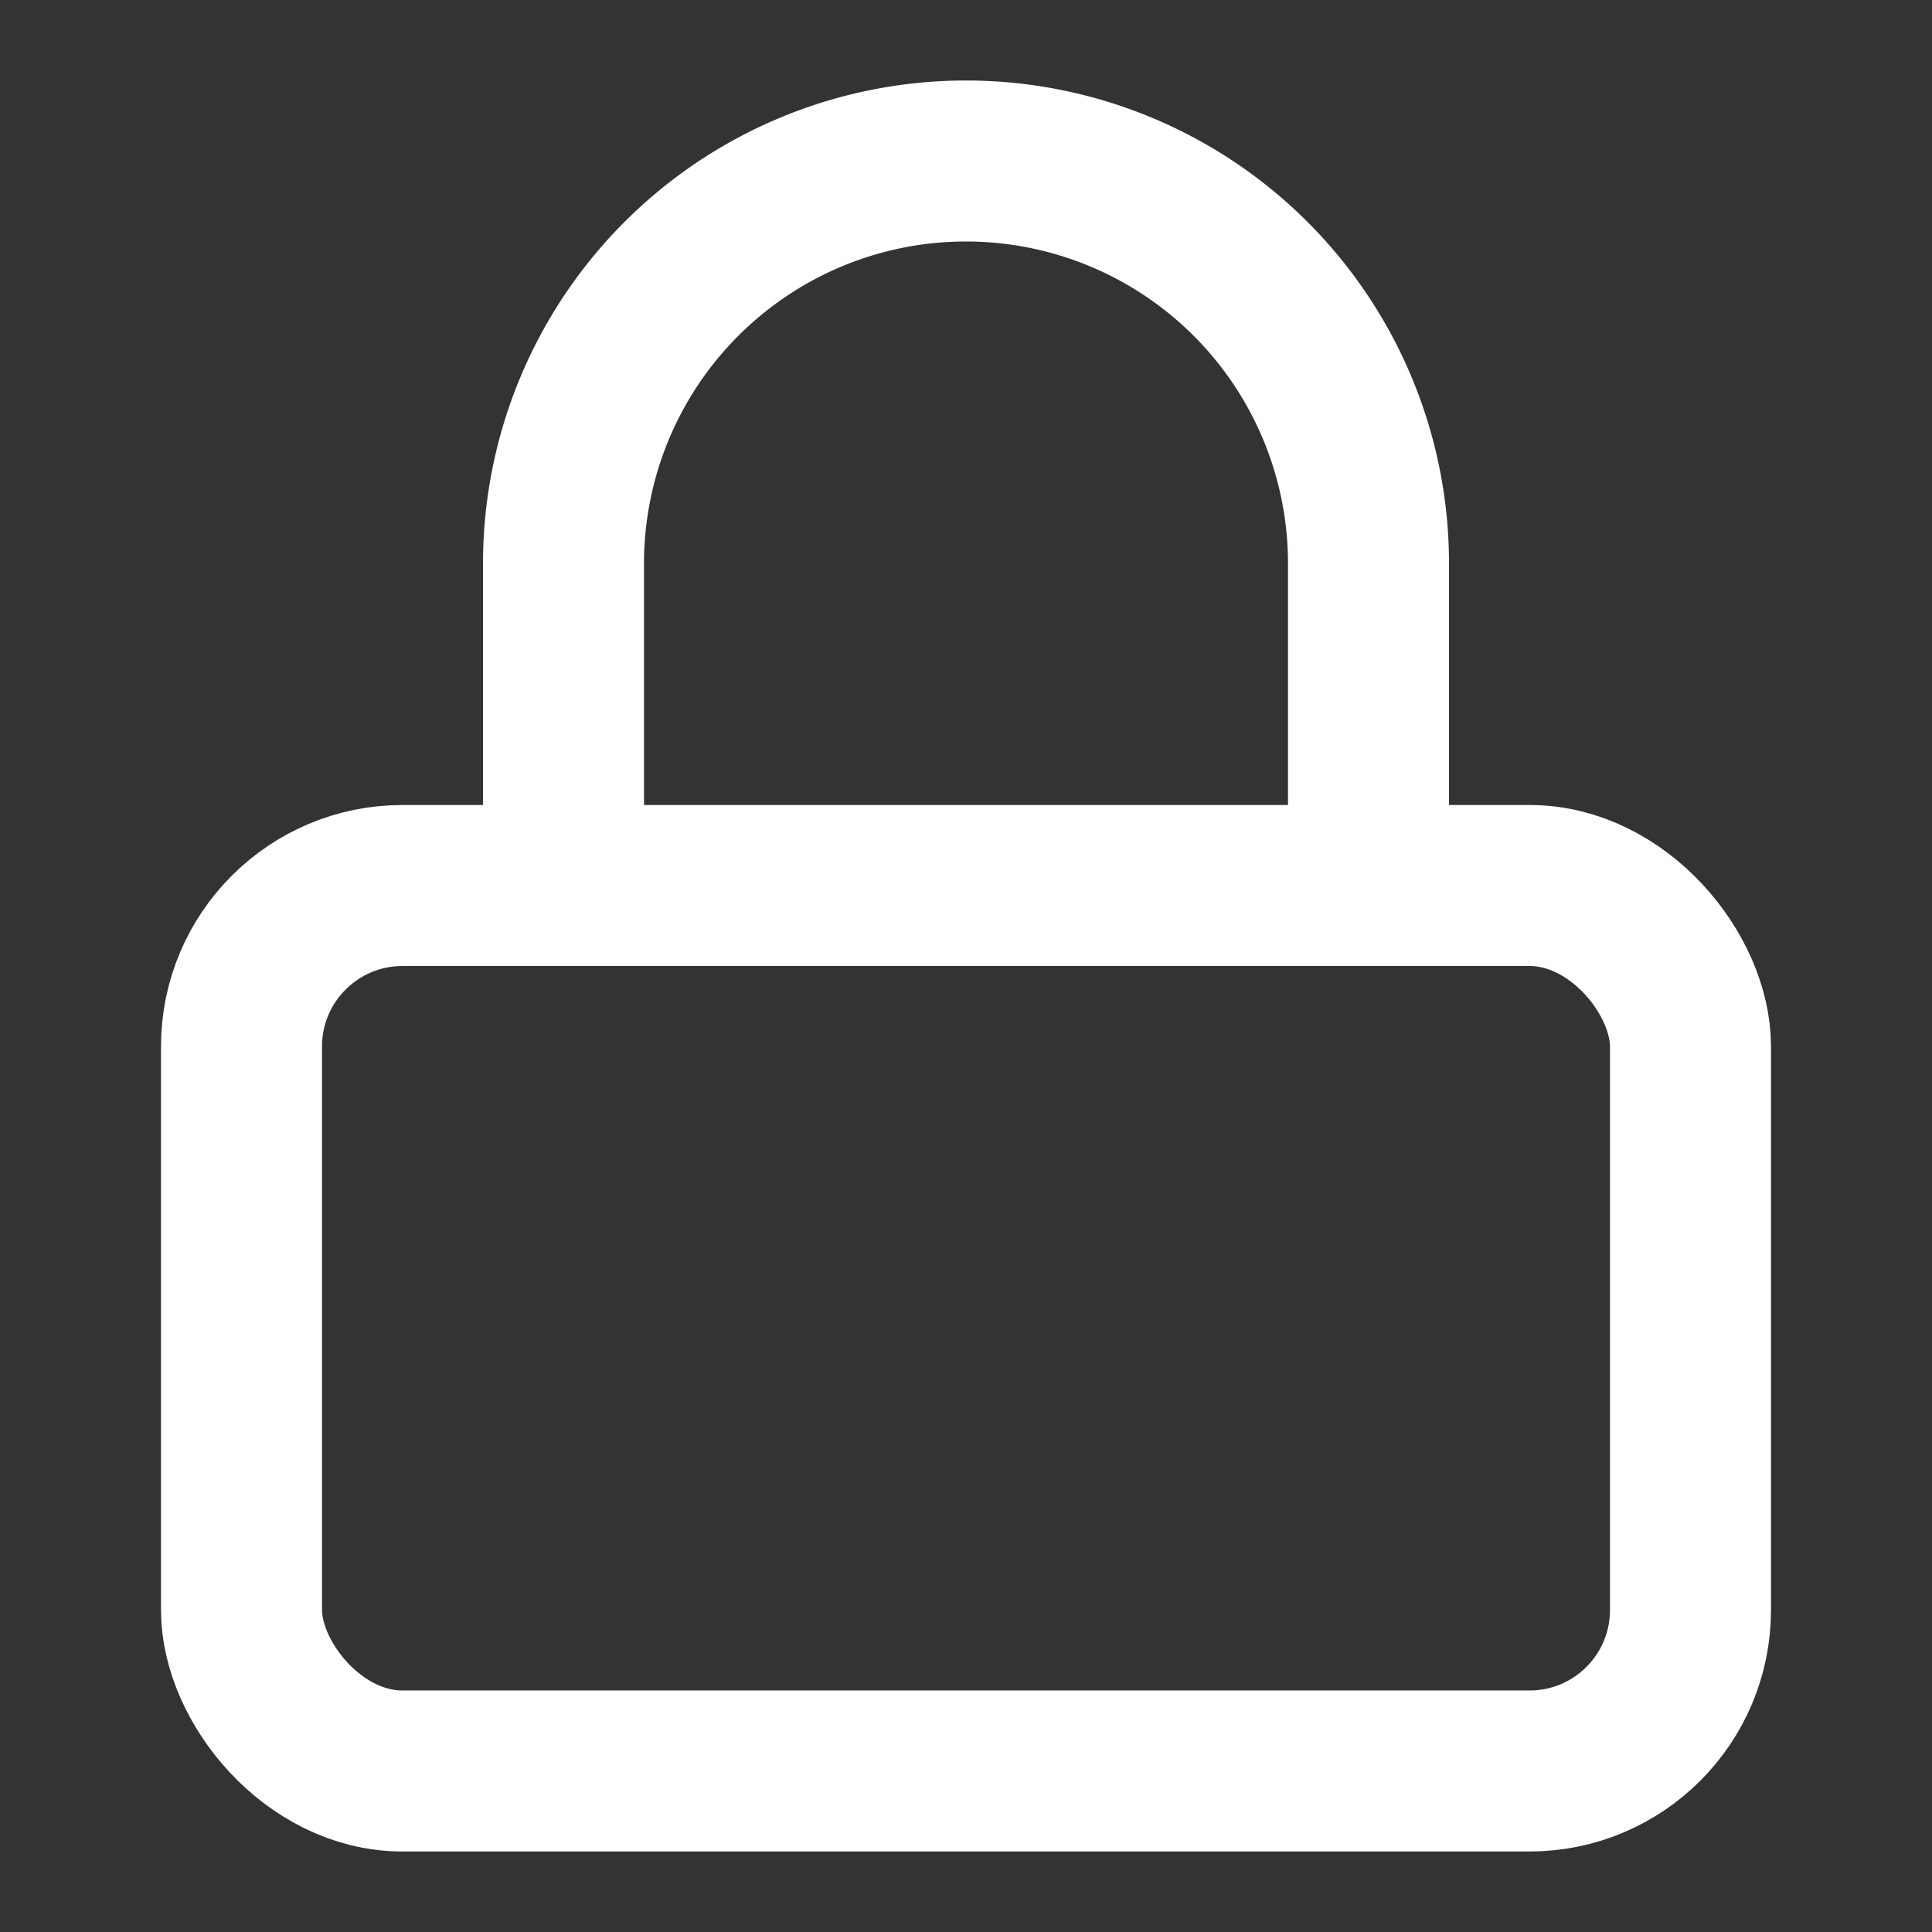
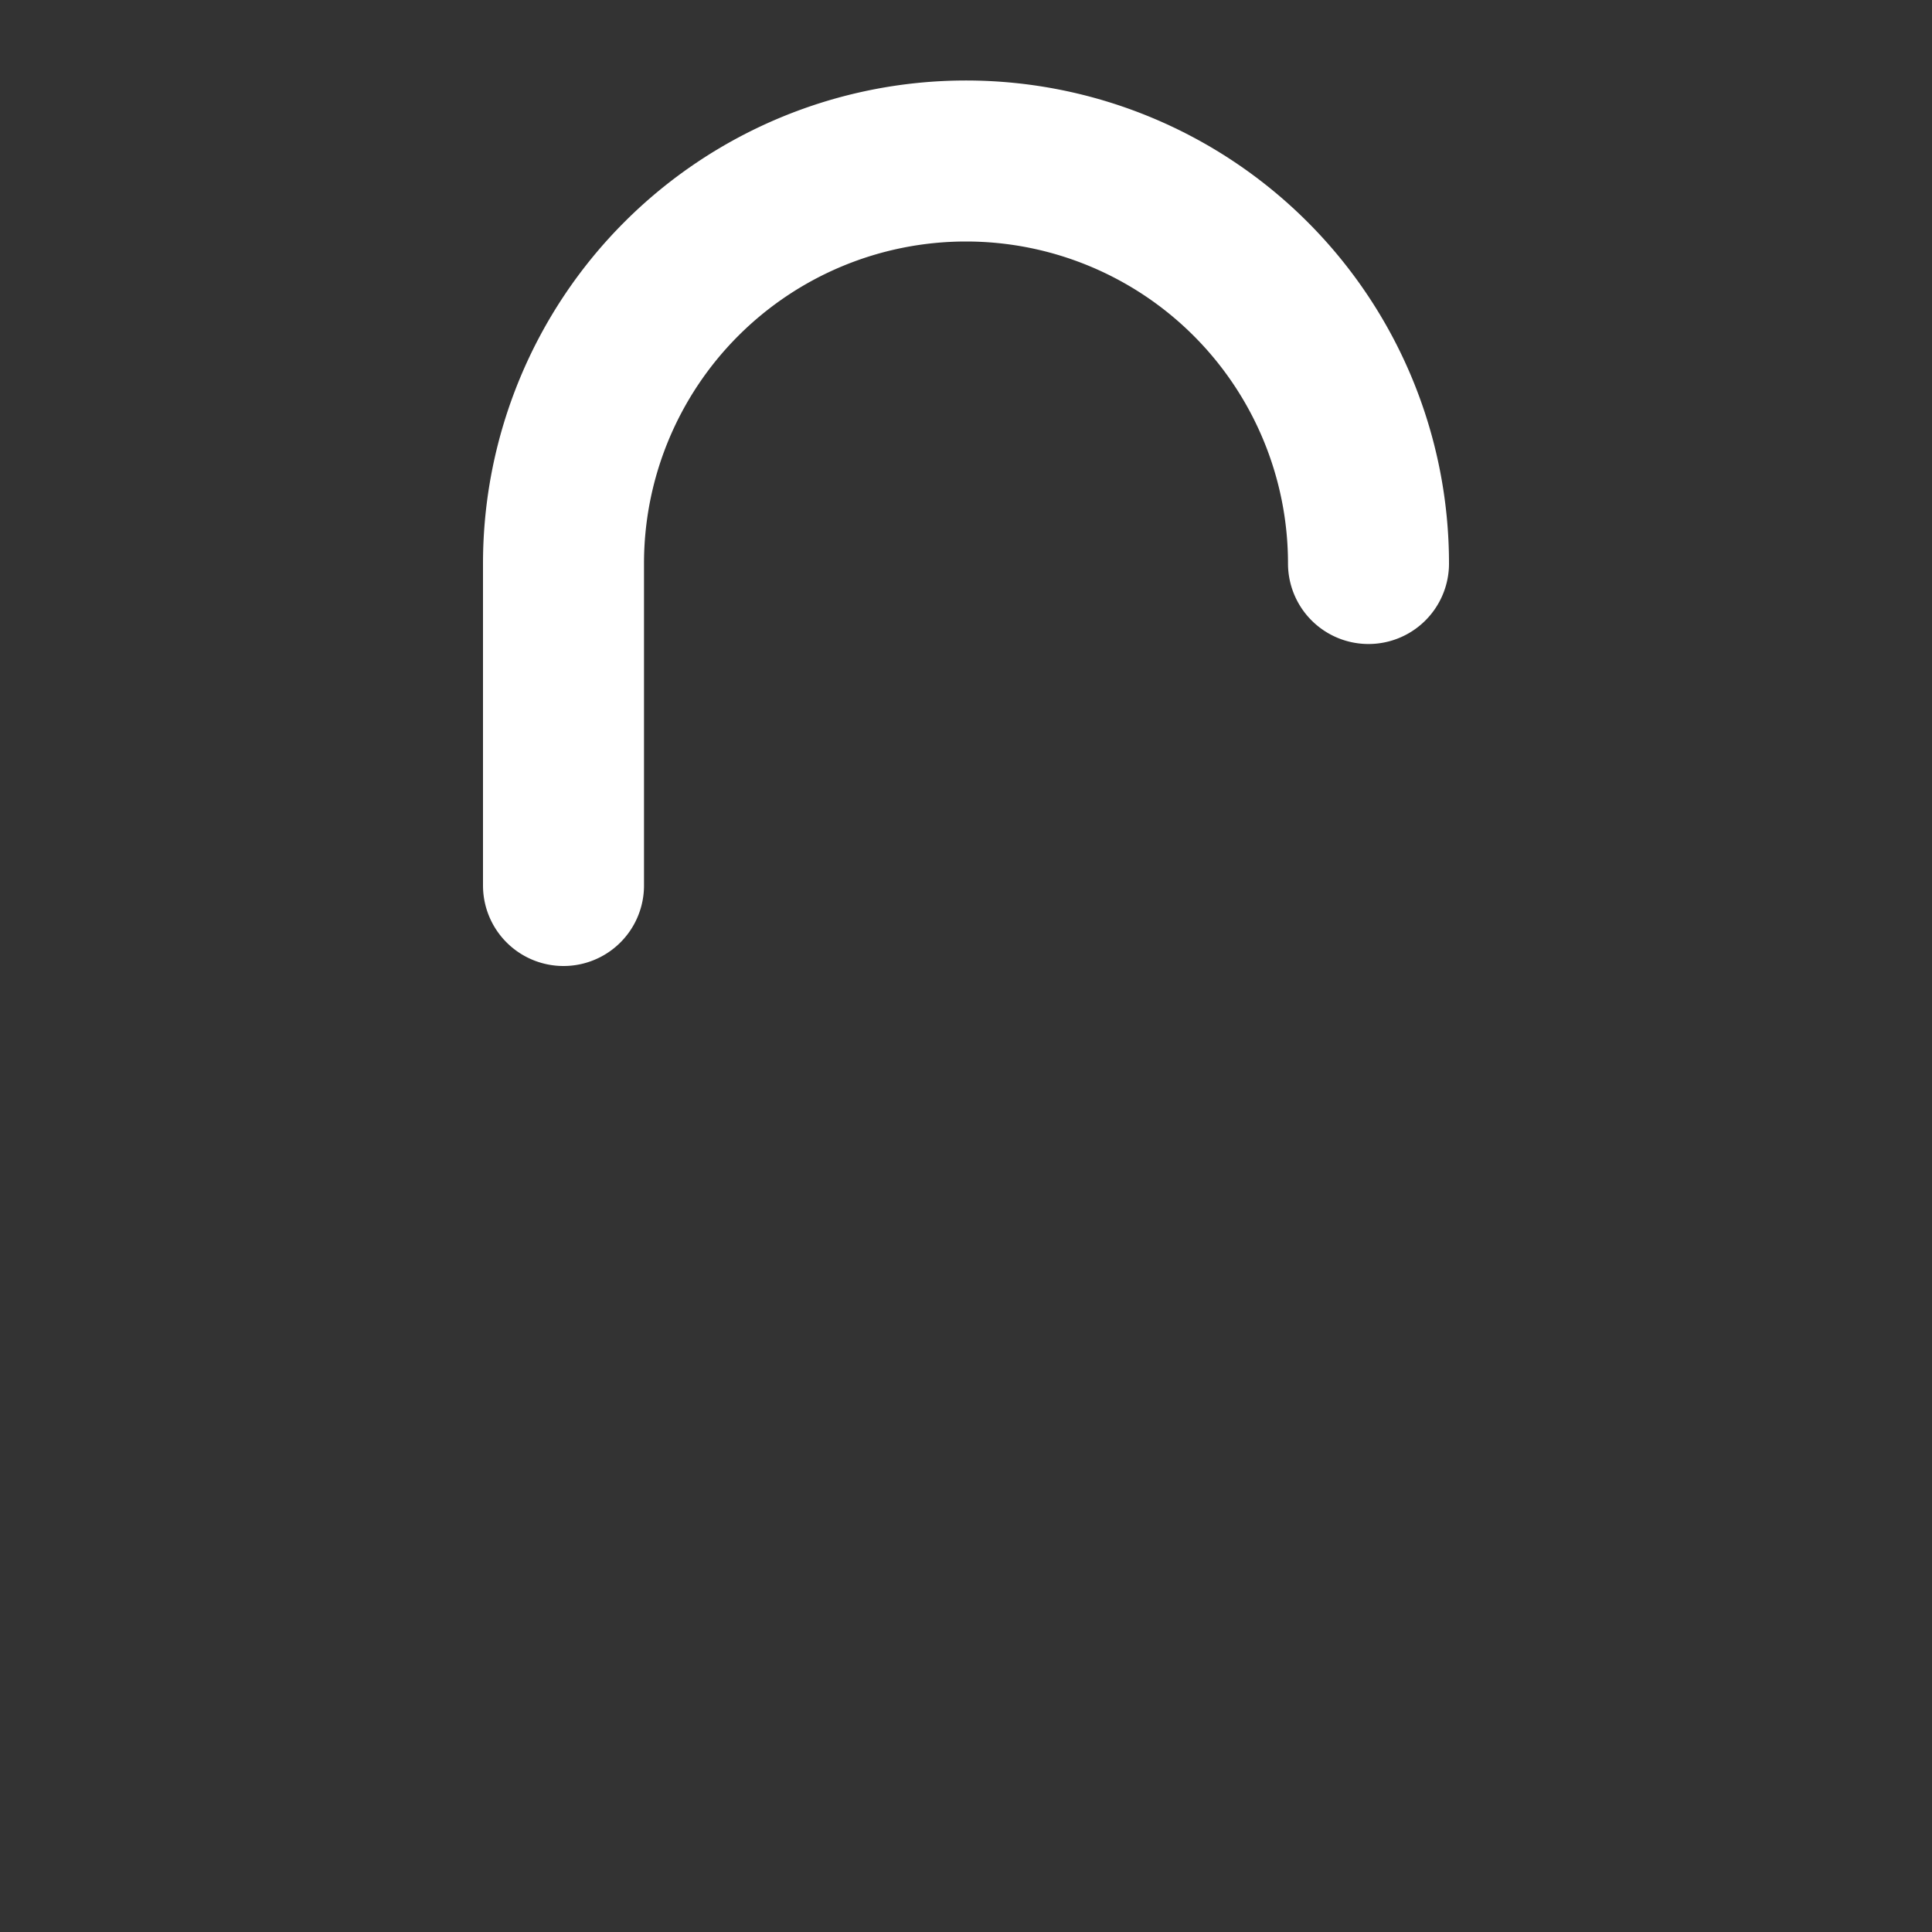
<svg xmlns="http://www.w3.org/2000/svg" class="feather feather-lock" fill="none" height="24" stroke="#FFFFFF" stroke-linecap="round" stroke-linejoin="round" stroke-width="2" viewBox="0 0 24 24" width="24">
  <rect x="0" y="0" width="24" height="24" fill="#333333" stroke="none" />
-   <rect height="11" rx="2" ry="2" width="18" x="3" y="11" />
-   <path d="M7 11V7a5 5 0 0 1 10 0v4" />
+   <path d="M7 11V7a5 5 0 0 1 10 0" />
</svg>